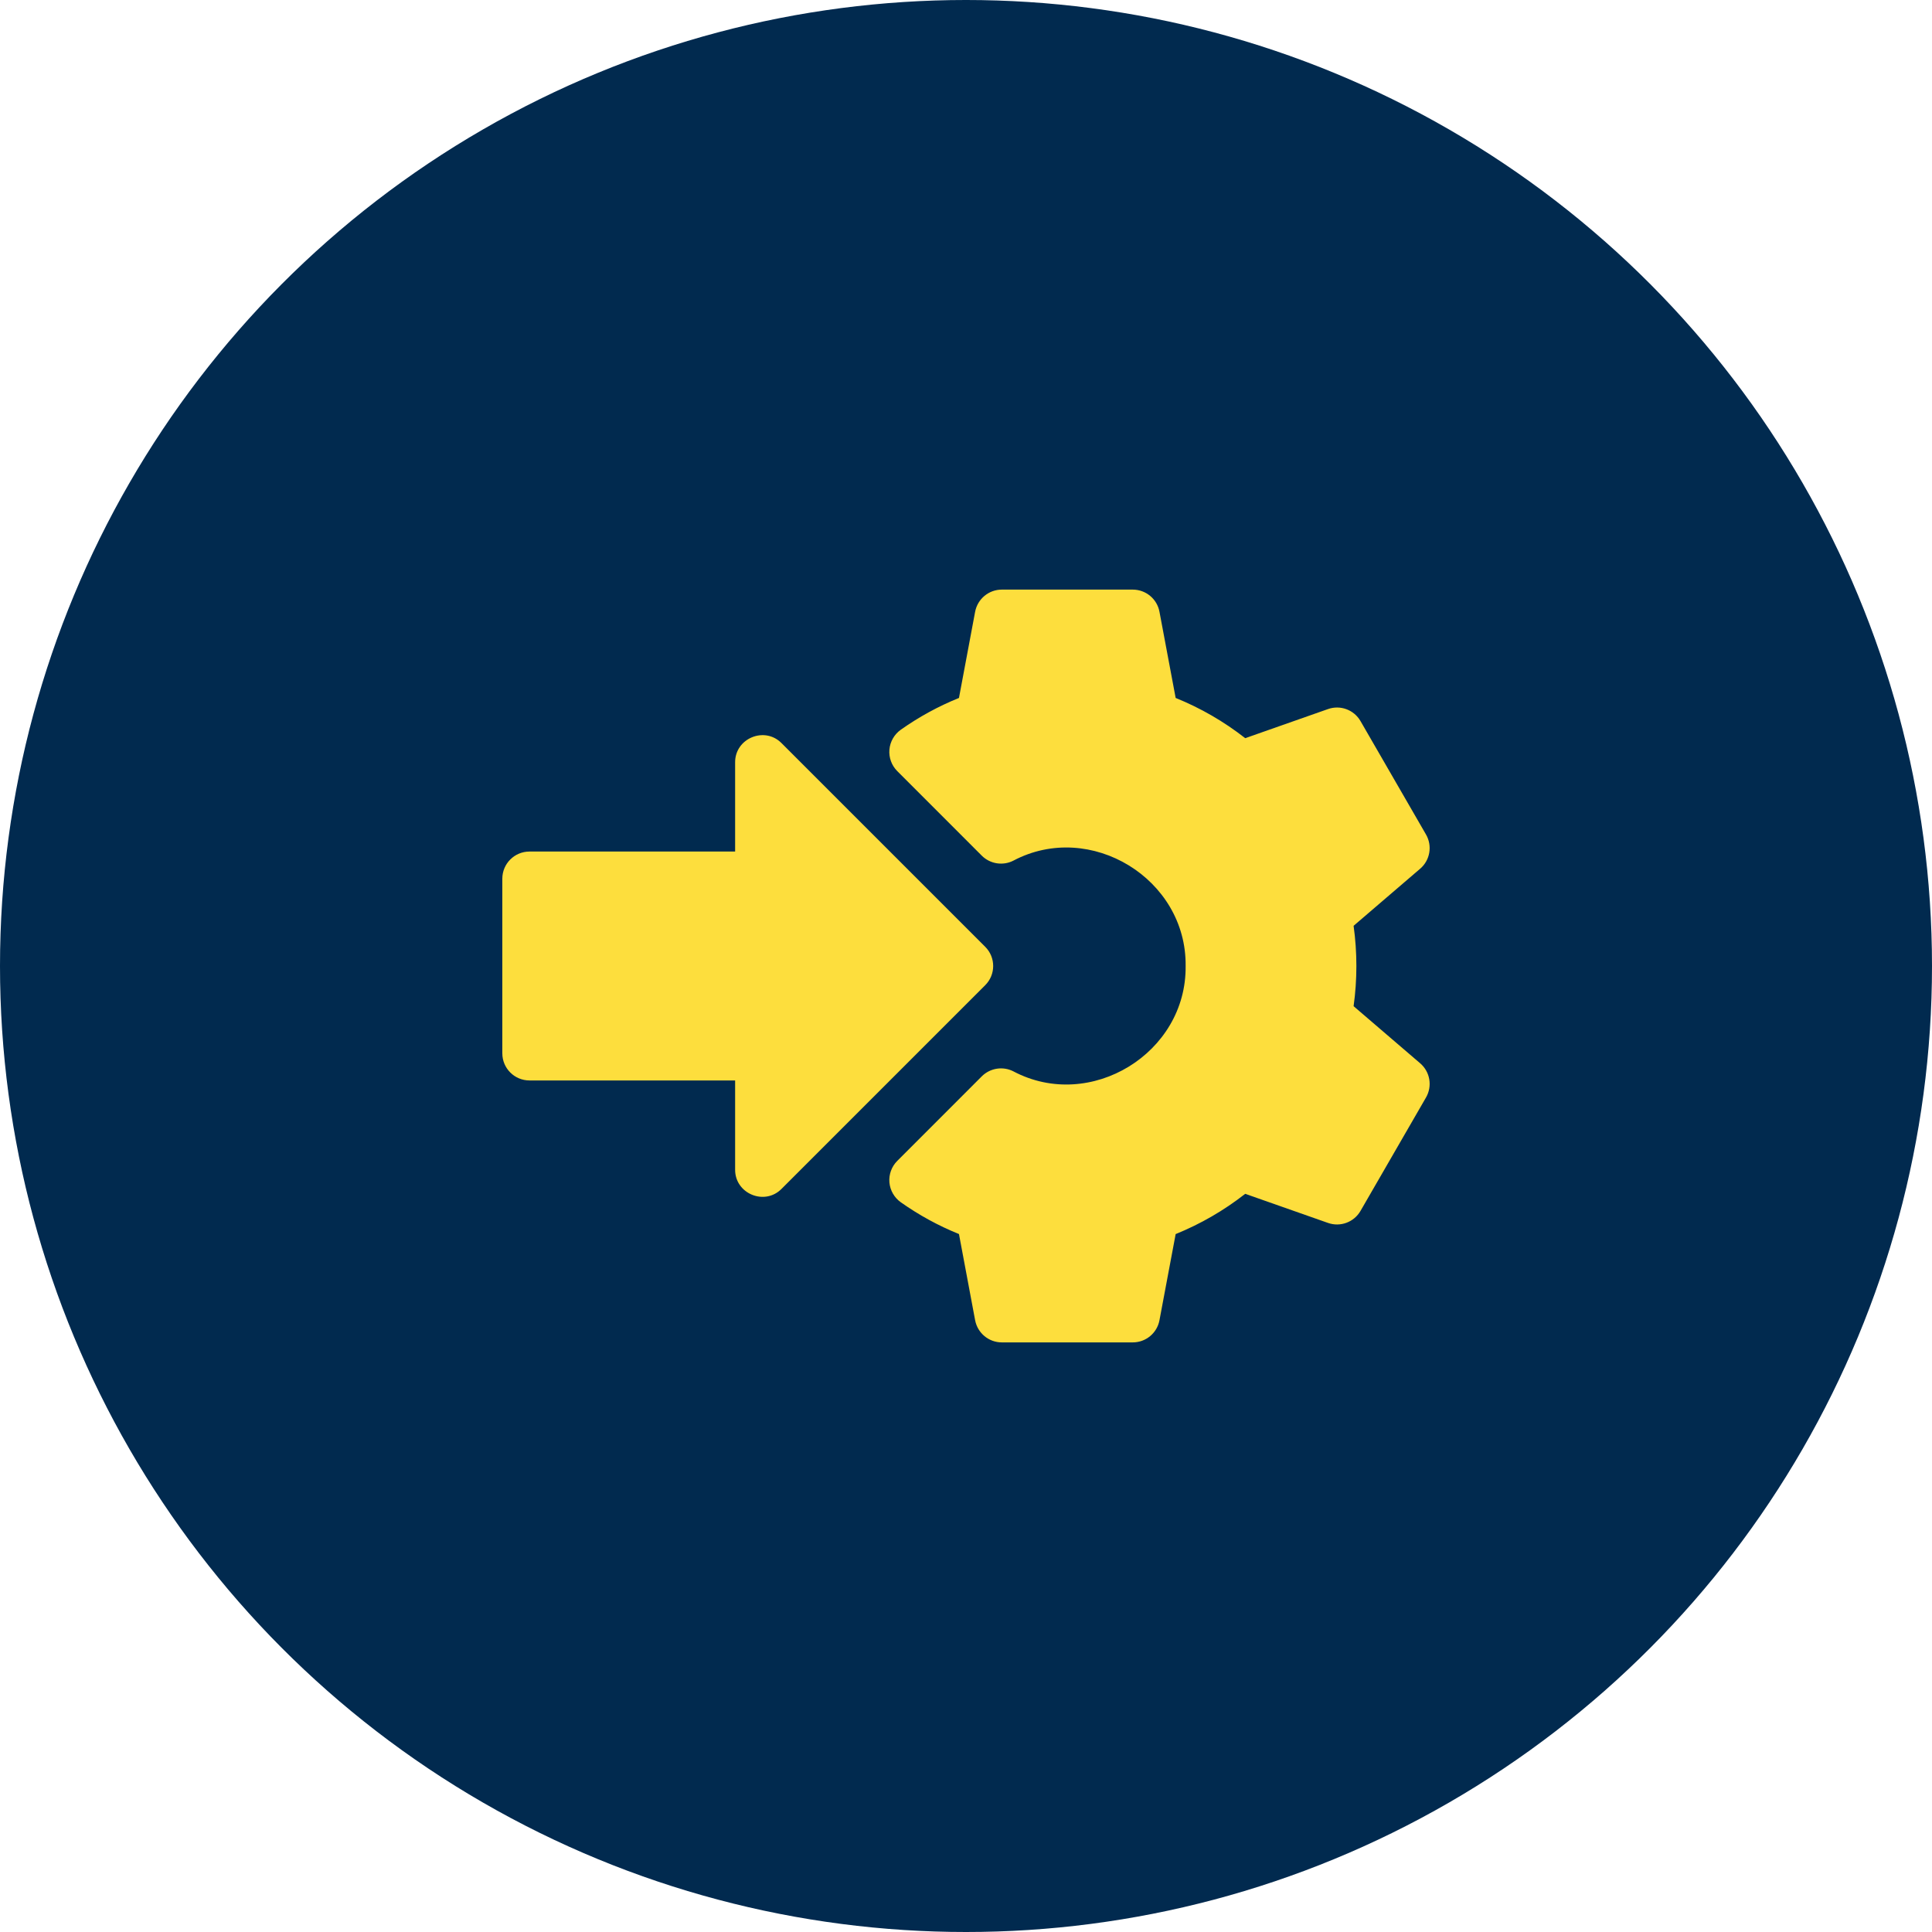
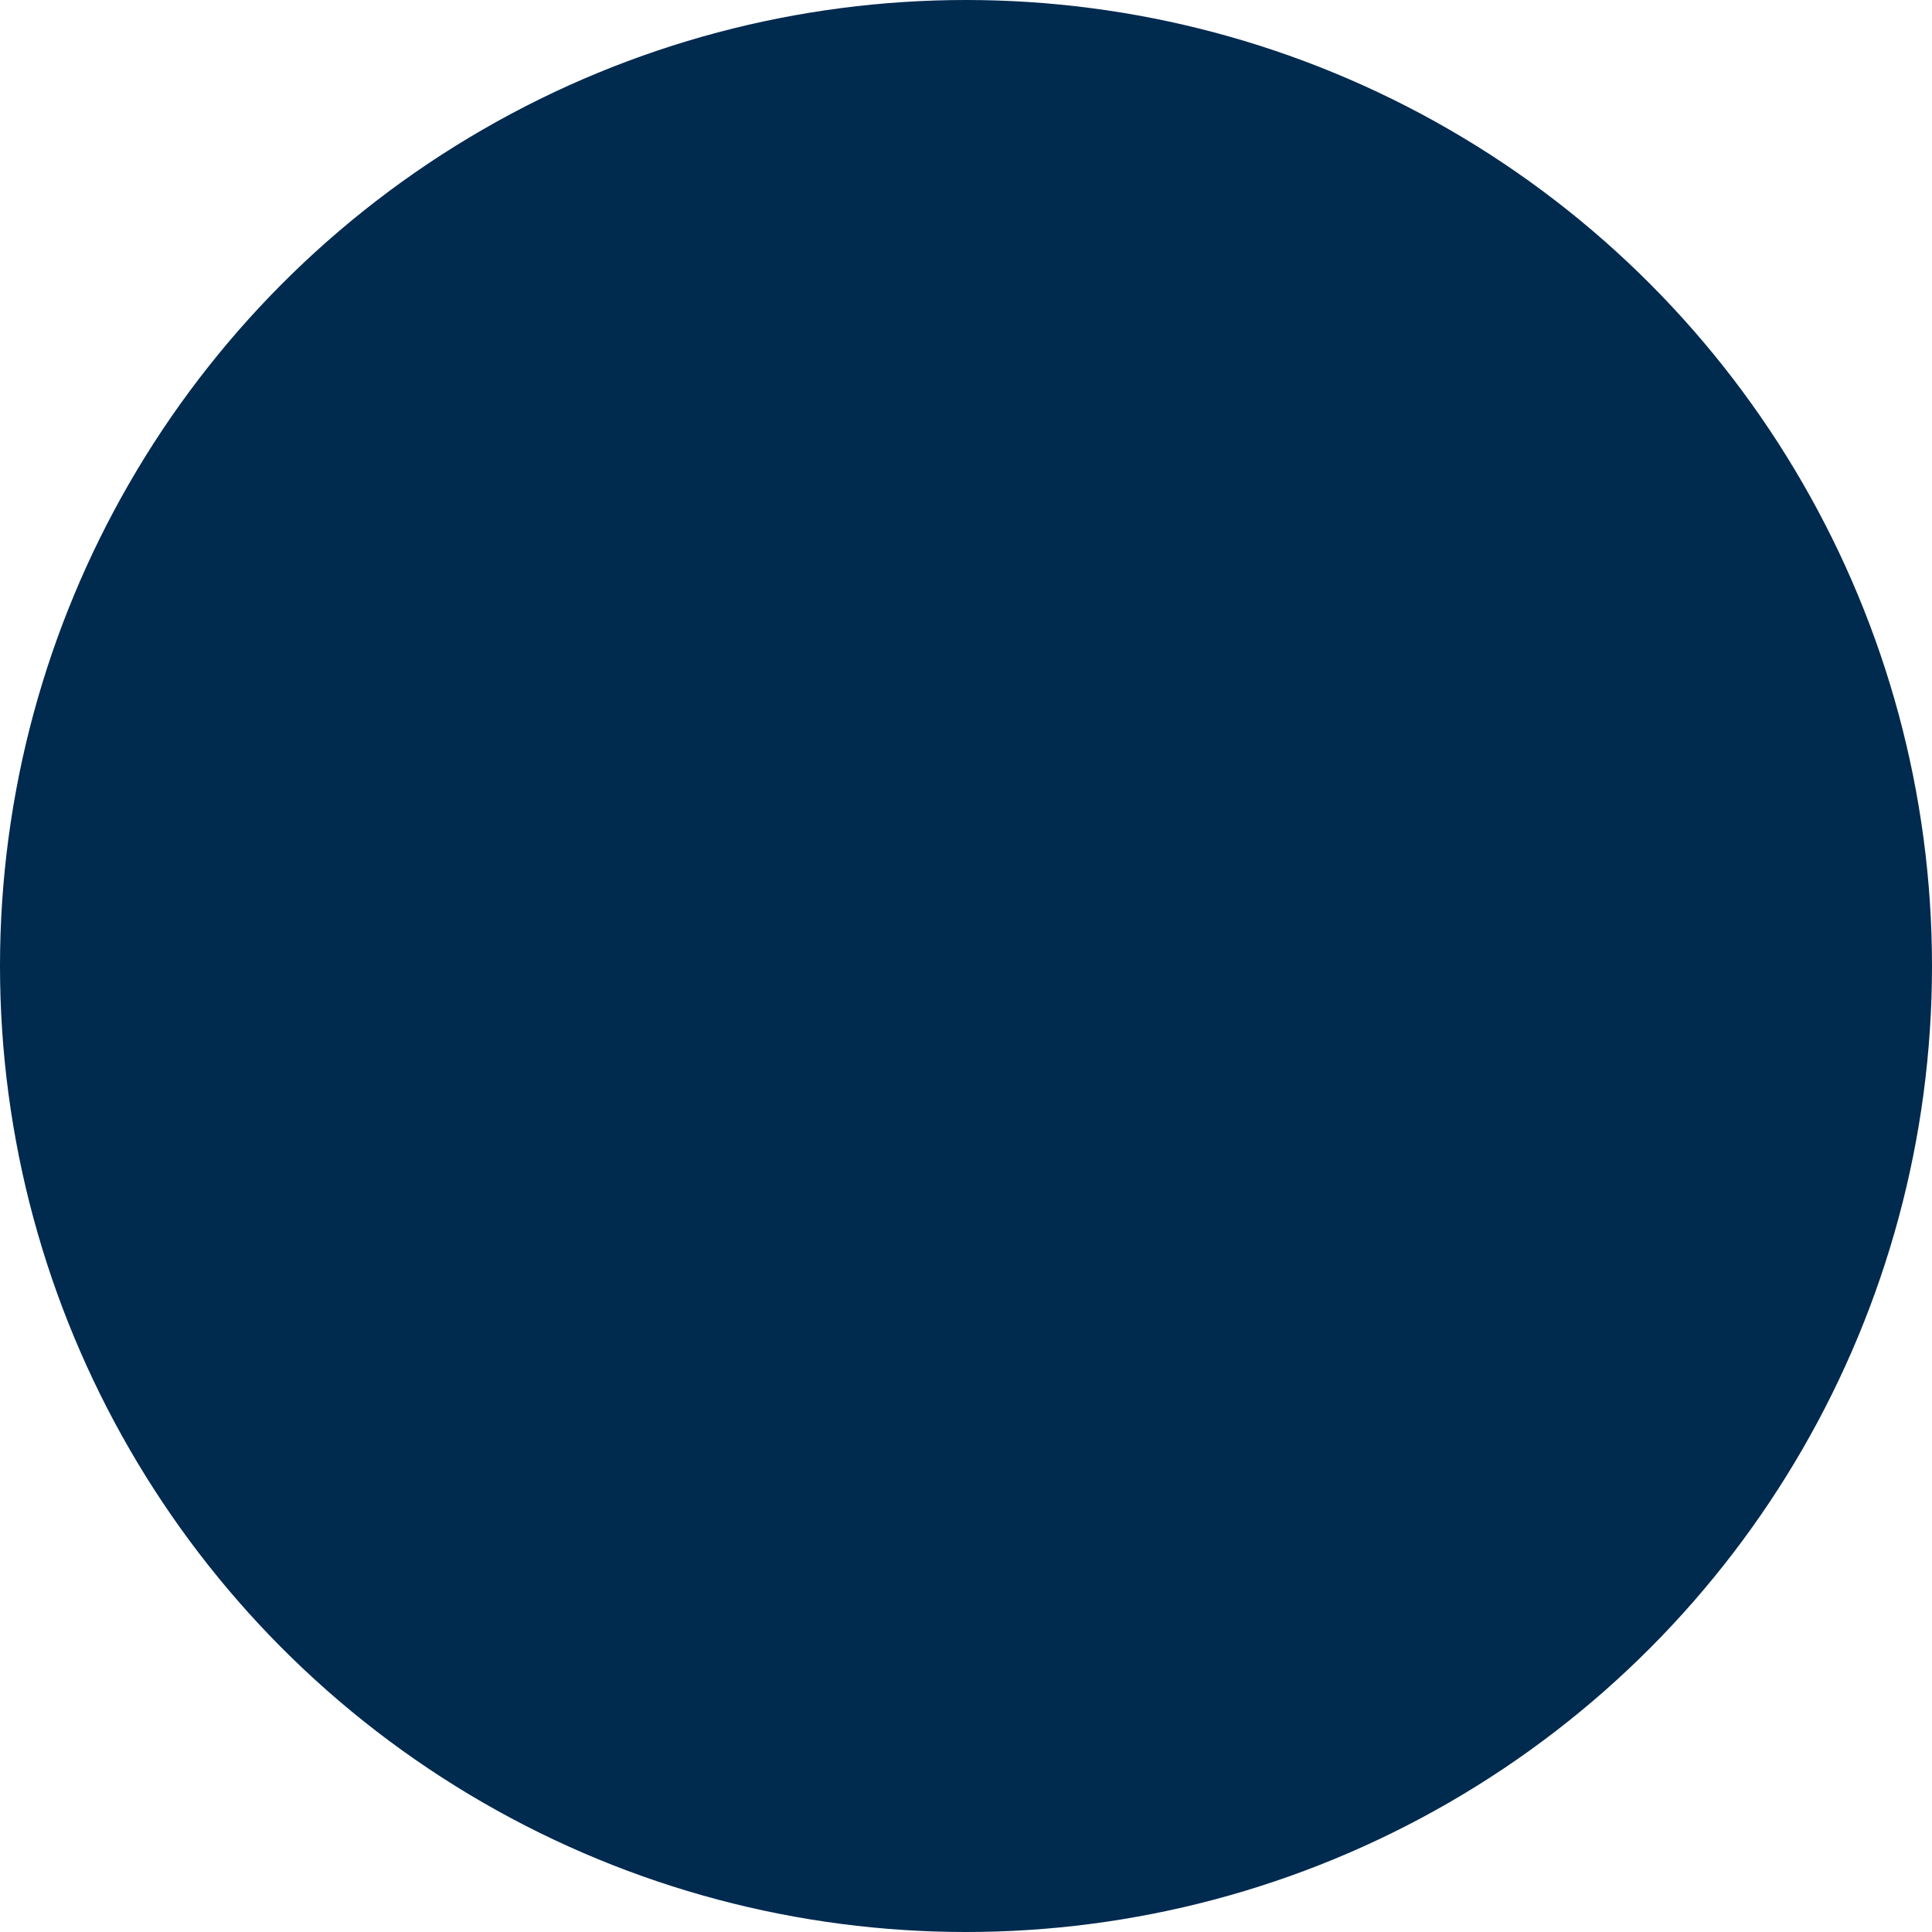
<svg xmlns="http://www.w3.org/2000/svg" width="50" height="50" viewBox="0 0 50 50" fill="none">
  <circle cx="25" cy="25" r="25" fill="#012A4F" />
  <g clip-path="url(#clip0_2865_4452)">
-     <path d="M36.754 27.518L35.031 26.04C35.127 25.354 35.127 24.646 35.031 23.96L36.754 22.482C37.011 22.262 37.074 21.89 36.905 21.597L35.21 18.662C35.041 18.369 34.687 18.238 34.368 18.351L32.226 19.104C31.675 18.673 31.072 18.324 30.426 18.063L30.007 15.833C29.945 15.5 29.655 15.259 29.316 15.259H25.927C25.589 15.259 25.299 15.5 25.236 15.833L24.818 18.063C24.288 18.277 23.783 18.553 23.313 18.885C23.144 19.005 23.036 19.193 23.018 19.399C23 19.606 23.075 19.81 23.221 19.956L25.409 22.145C25.625 22.36 25.956 22.412 26.227 22.273C28.219 21.221 30.712 22.745 30.684 25C30.712 27.255 28.219 28.78 26.227 27.727C25.956 27.588 25.625 27.64 25.409 27.855L23.221 30.044C23.075 30.19 23 30.394 23.018 30.601C23.036 30.807 23.144 30.995 23.313 31.115C23.783 31.447 24.288 31.723 24.818 31.937L25.236 34.167C25.299 34.5 25.589 34.741 25.927 34.741H29.316C29.655 34.741 29.945 34.5 30.007 34.167L30.426 31.938C31.072 31.676 31.675 31.327 32.226 30.896L34.368 31.649C34.687 31.762 35.041 31.631 35.21 31.338L36.905 28.403C37.074 28.11 37.011 27.738 36.754 27.518Z" fill="#FDDE3D" />
-     <path d="M25.497 24.503L20.225 19.231C19.787 18.79 19.023 19.107 19.025 19.728V22.038H13.703C13.315 22.038 13 22.352 13 22.741V27.259C13 27.648 13.315 27.962 13.703 27.962H19.025V30.272C19.023 30.893 19.787 31.21 20.225 30.769L25.497 25.497C25.772 25.223 25.772 24.777 25.497 24.503Z" fill="#FDDE3D" />
-   </g>
+     </g>
  <defs>
    <clipPath id="clip0_2865_4452">
      <rect width="24" height="24" fill="white" transform="translate(13 13)" />
    </clipPath>
  </defs>
</svg>